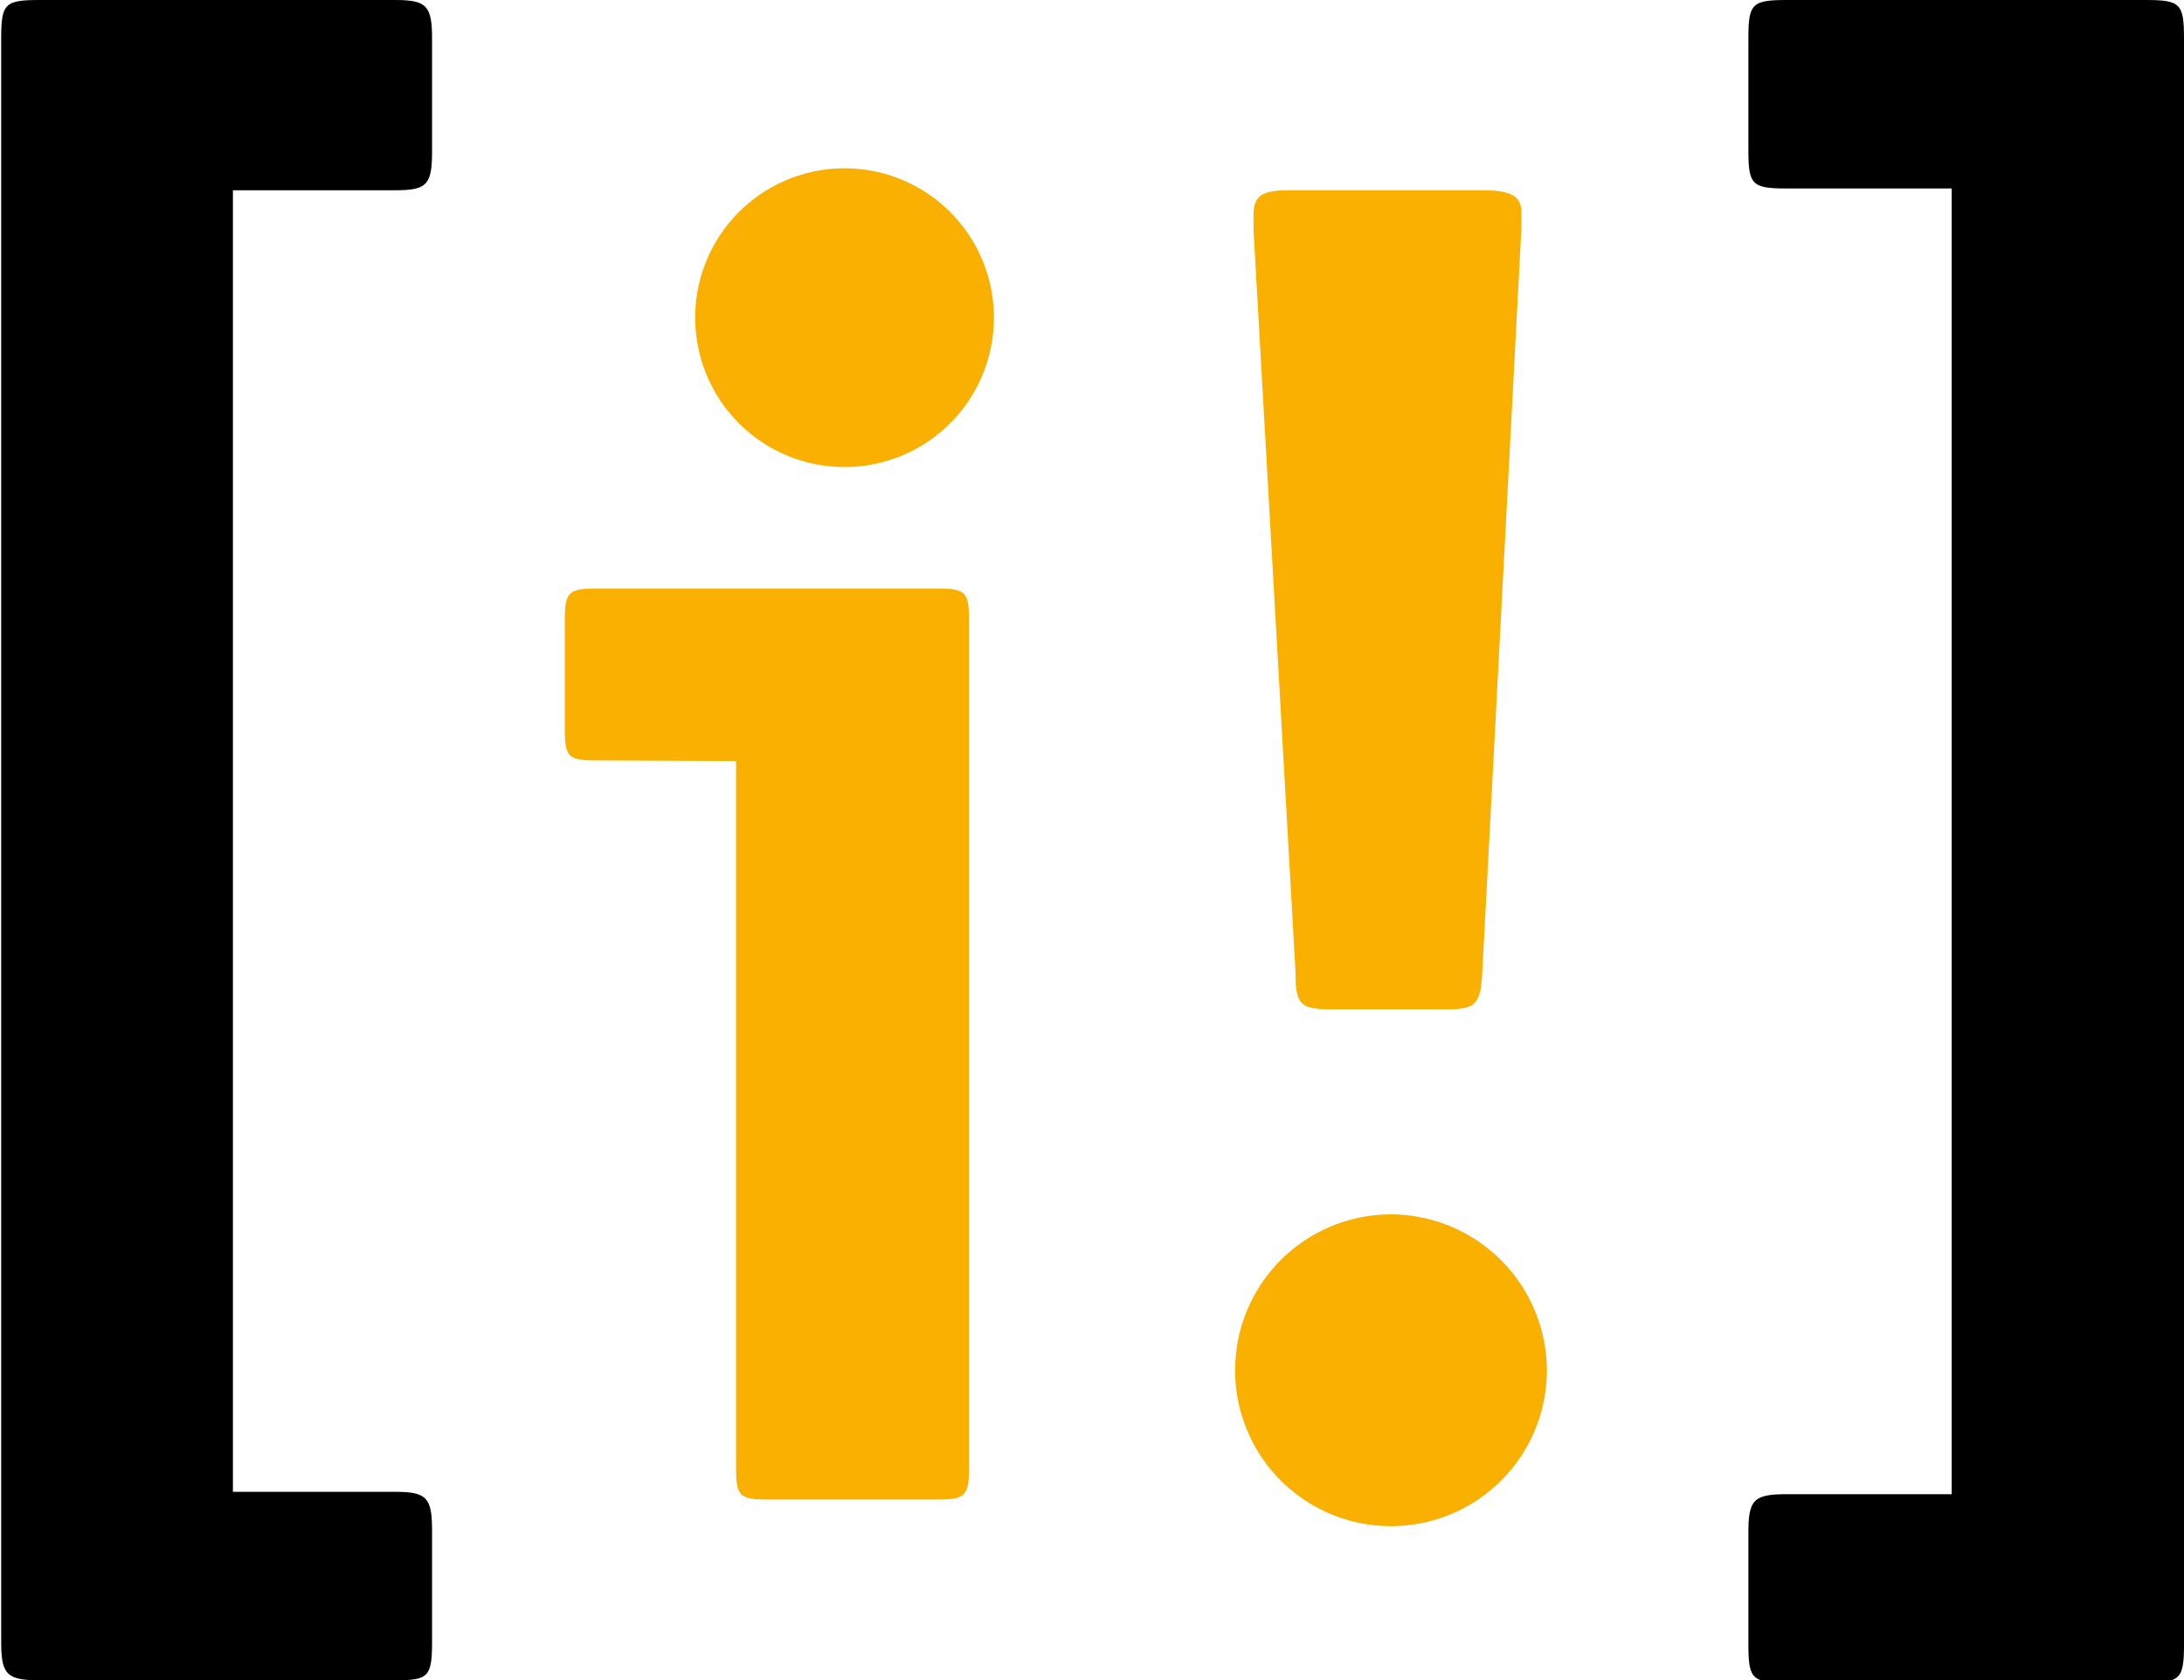
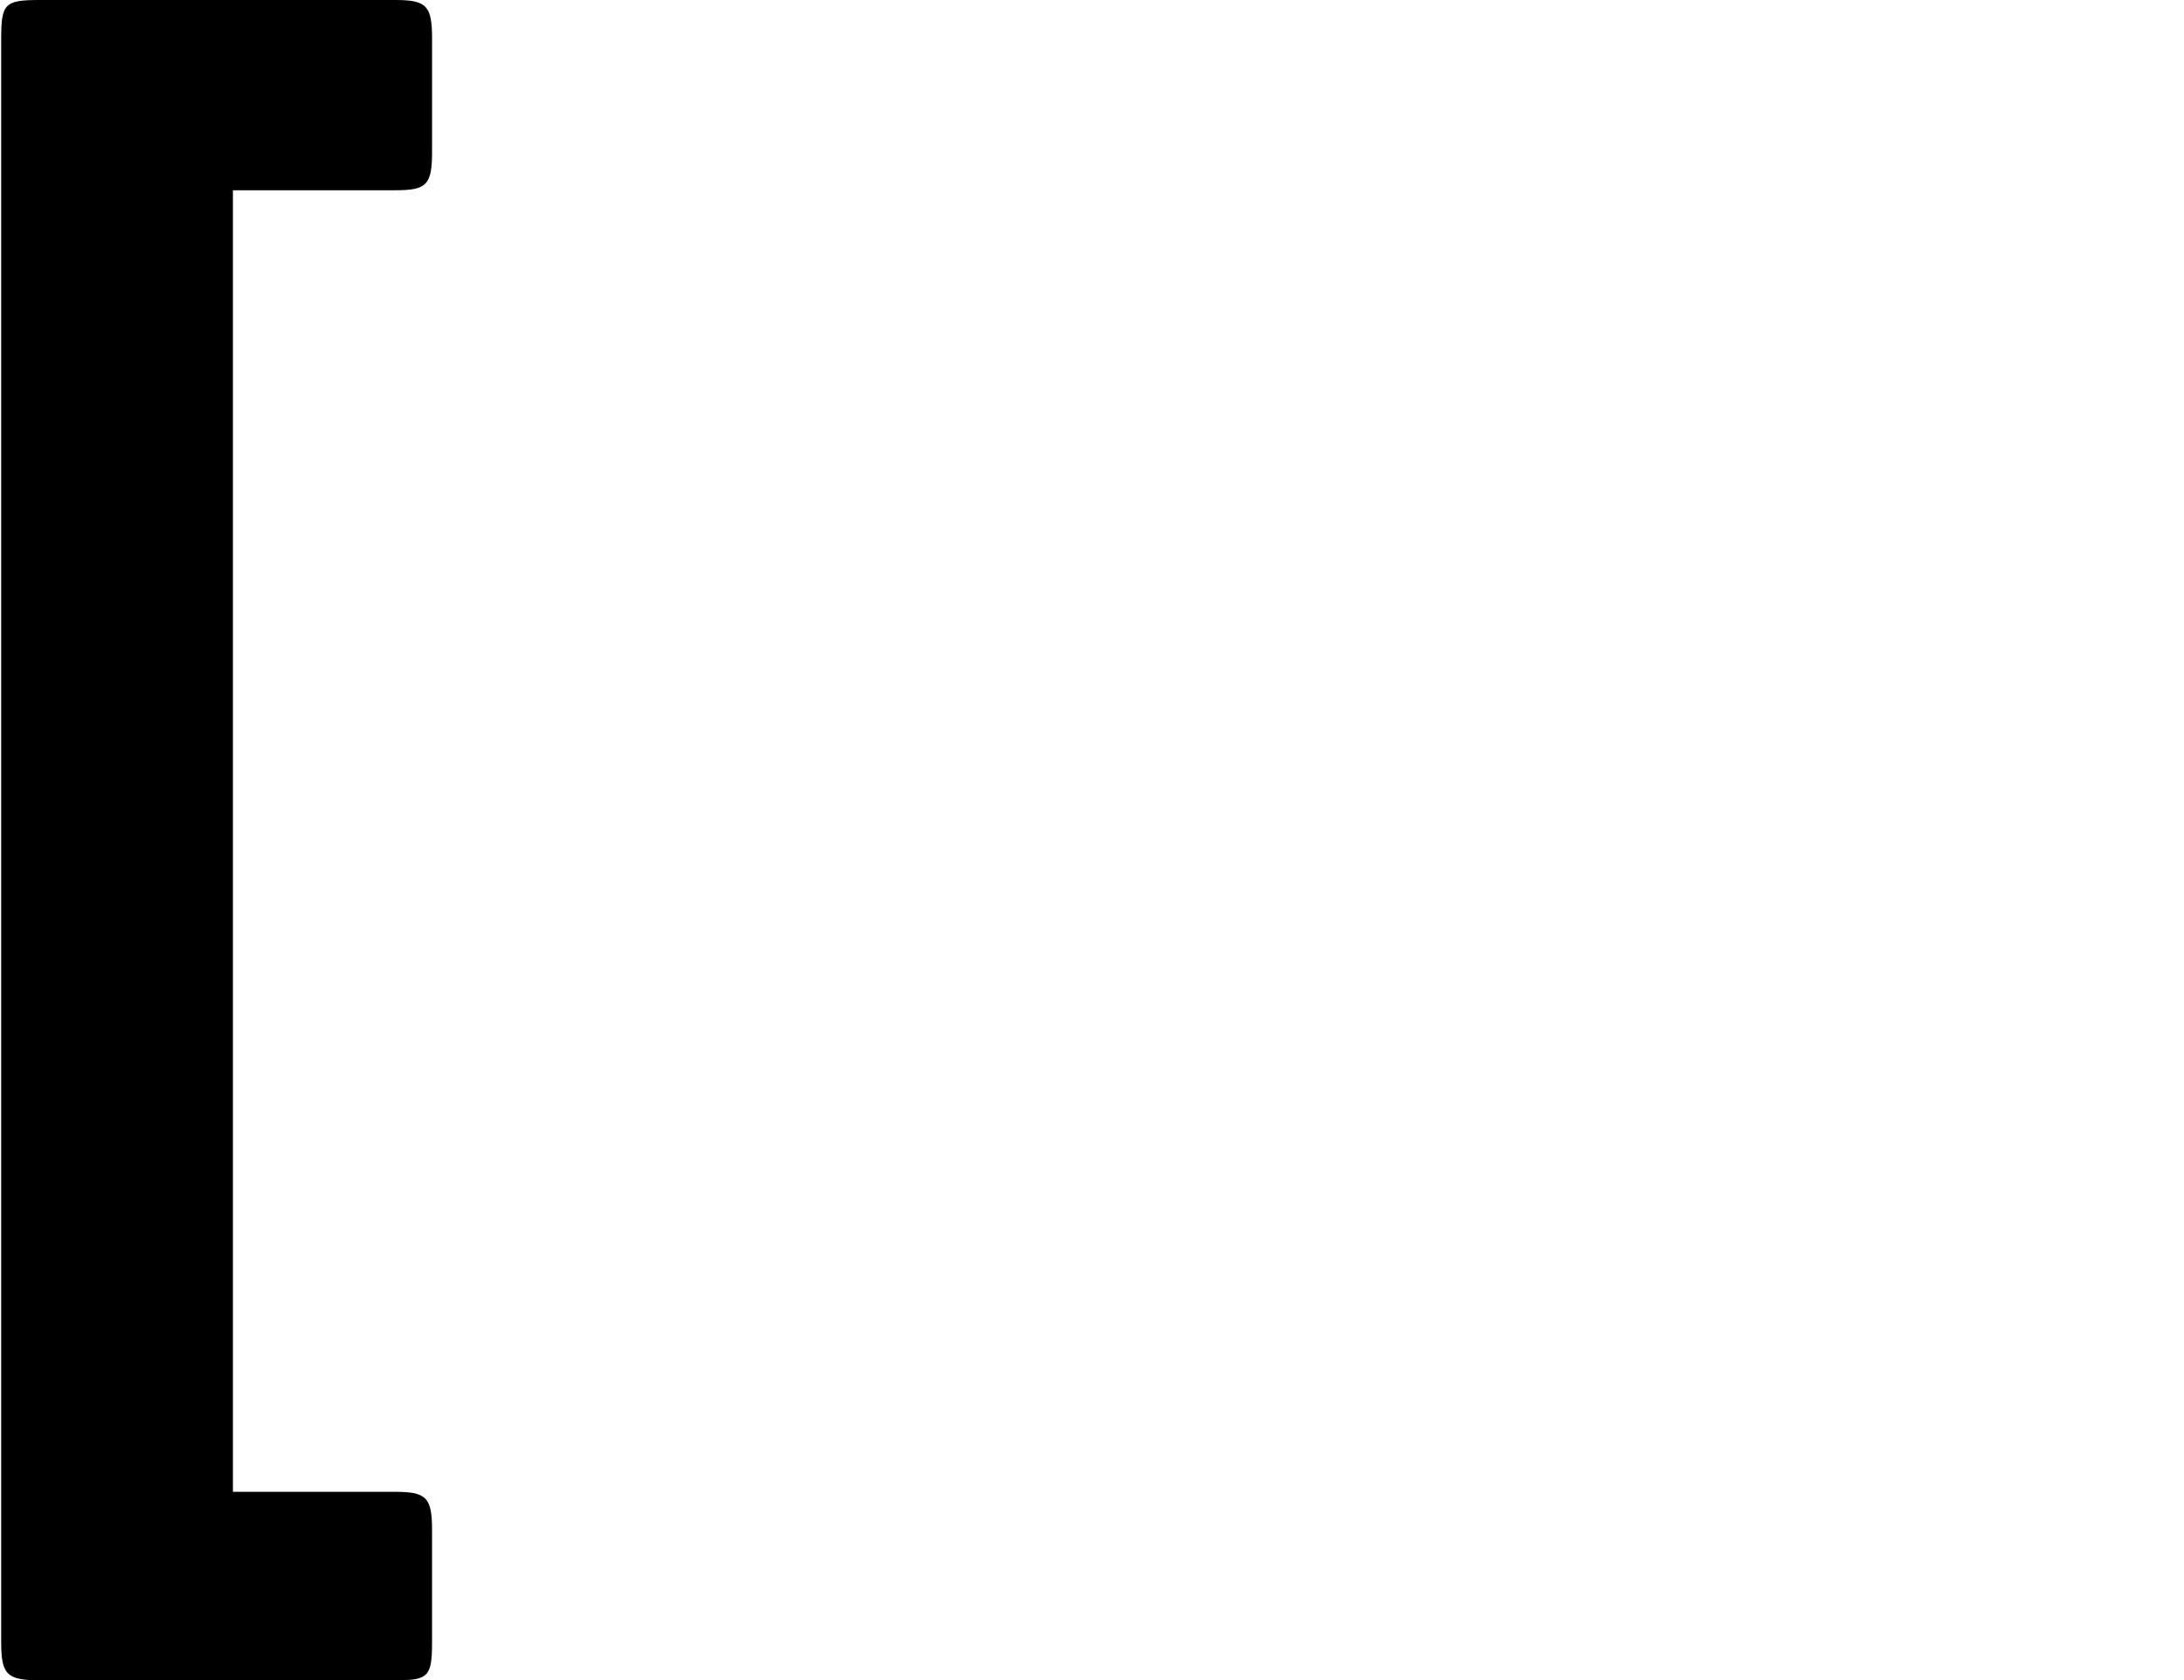
<svg xmlns="http://www.w3.org/2000/svg" viewBox="0 0 36.85 28.35">
-   <path class="bracket" d="M32.93 25.21h-2.78c-.56 0-.65.09-.65.65v1.88c0 .59.06.65.65.65h6.05c.59 0 .65-.06.65-.65V.65c0-.59-.06-.65-.65-.65h-6.05c-.59 0-.65.06-.65.65v1.88c0 .59.06.65.65.65h2.78v22.03Z" />
-   <path class="exclamation-mark" d="M14.3 2.84a2.52 2.52 0 1 0 2.47 2.52 2.52 2.52 0 0 0-2.47-2.52Zm-1.88 10v11.93c0 .47.06.53.53.53h2.87c.46 0 .53-.06.53-.53V10.46c0-.47-.06-.53-.53-.53h-5.76c-.46 0-.53.06-.53.53v1.84c0 .47.06.53.53.53Zm11.12 7.65a2.63 2.63 0 1 0 2.56 2.64 2.64 2.64 0 0 0-2.56-2.64ZM21.77 3.21c-.49 0-.62.09-.62.44v.22l.71 12.54c0 .56.09.62.65.62h1.85c.53 0 .62-.06.65-.62l.66-12.55v-.28c0-.25-.15-.37-.65-.37Z" />
  <path class="bracket" d="M3.93 3.21h2.74c.53 0 .62-.09.62-.65V.65C7.29.1 7.2 0 6.67 0h-6C.08 0 .02.06.02.65V27.7c0 .55.09.65.65.65h6c.56 0 .62-.06.62-.65v-1.88c0-.55-.09-.65-.62-.65H3.93V3.21Z" />
  <style>
    .exclamation-mark {
        fill: #f9b000
    }
  </style>
</svg>